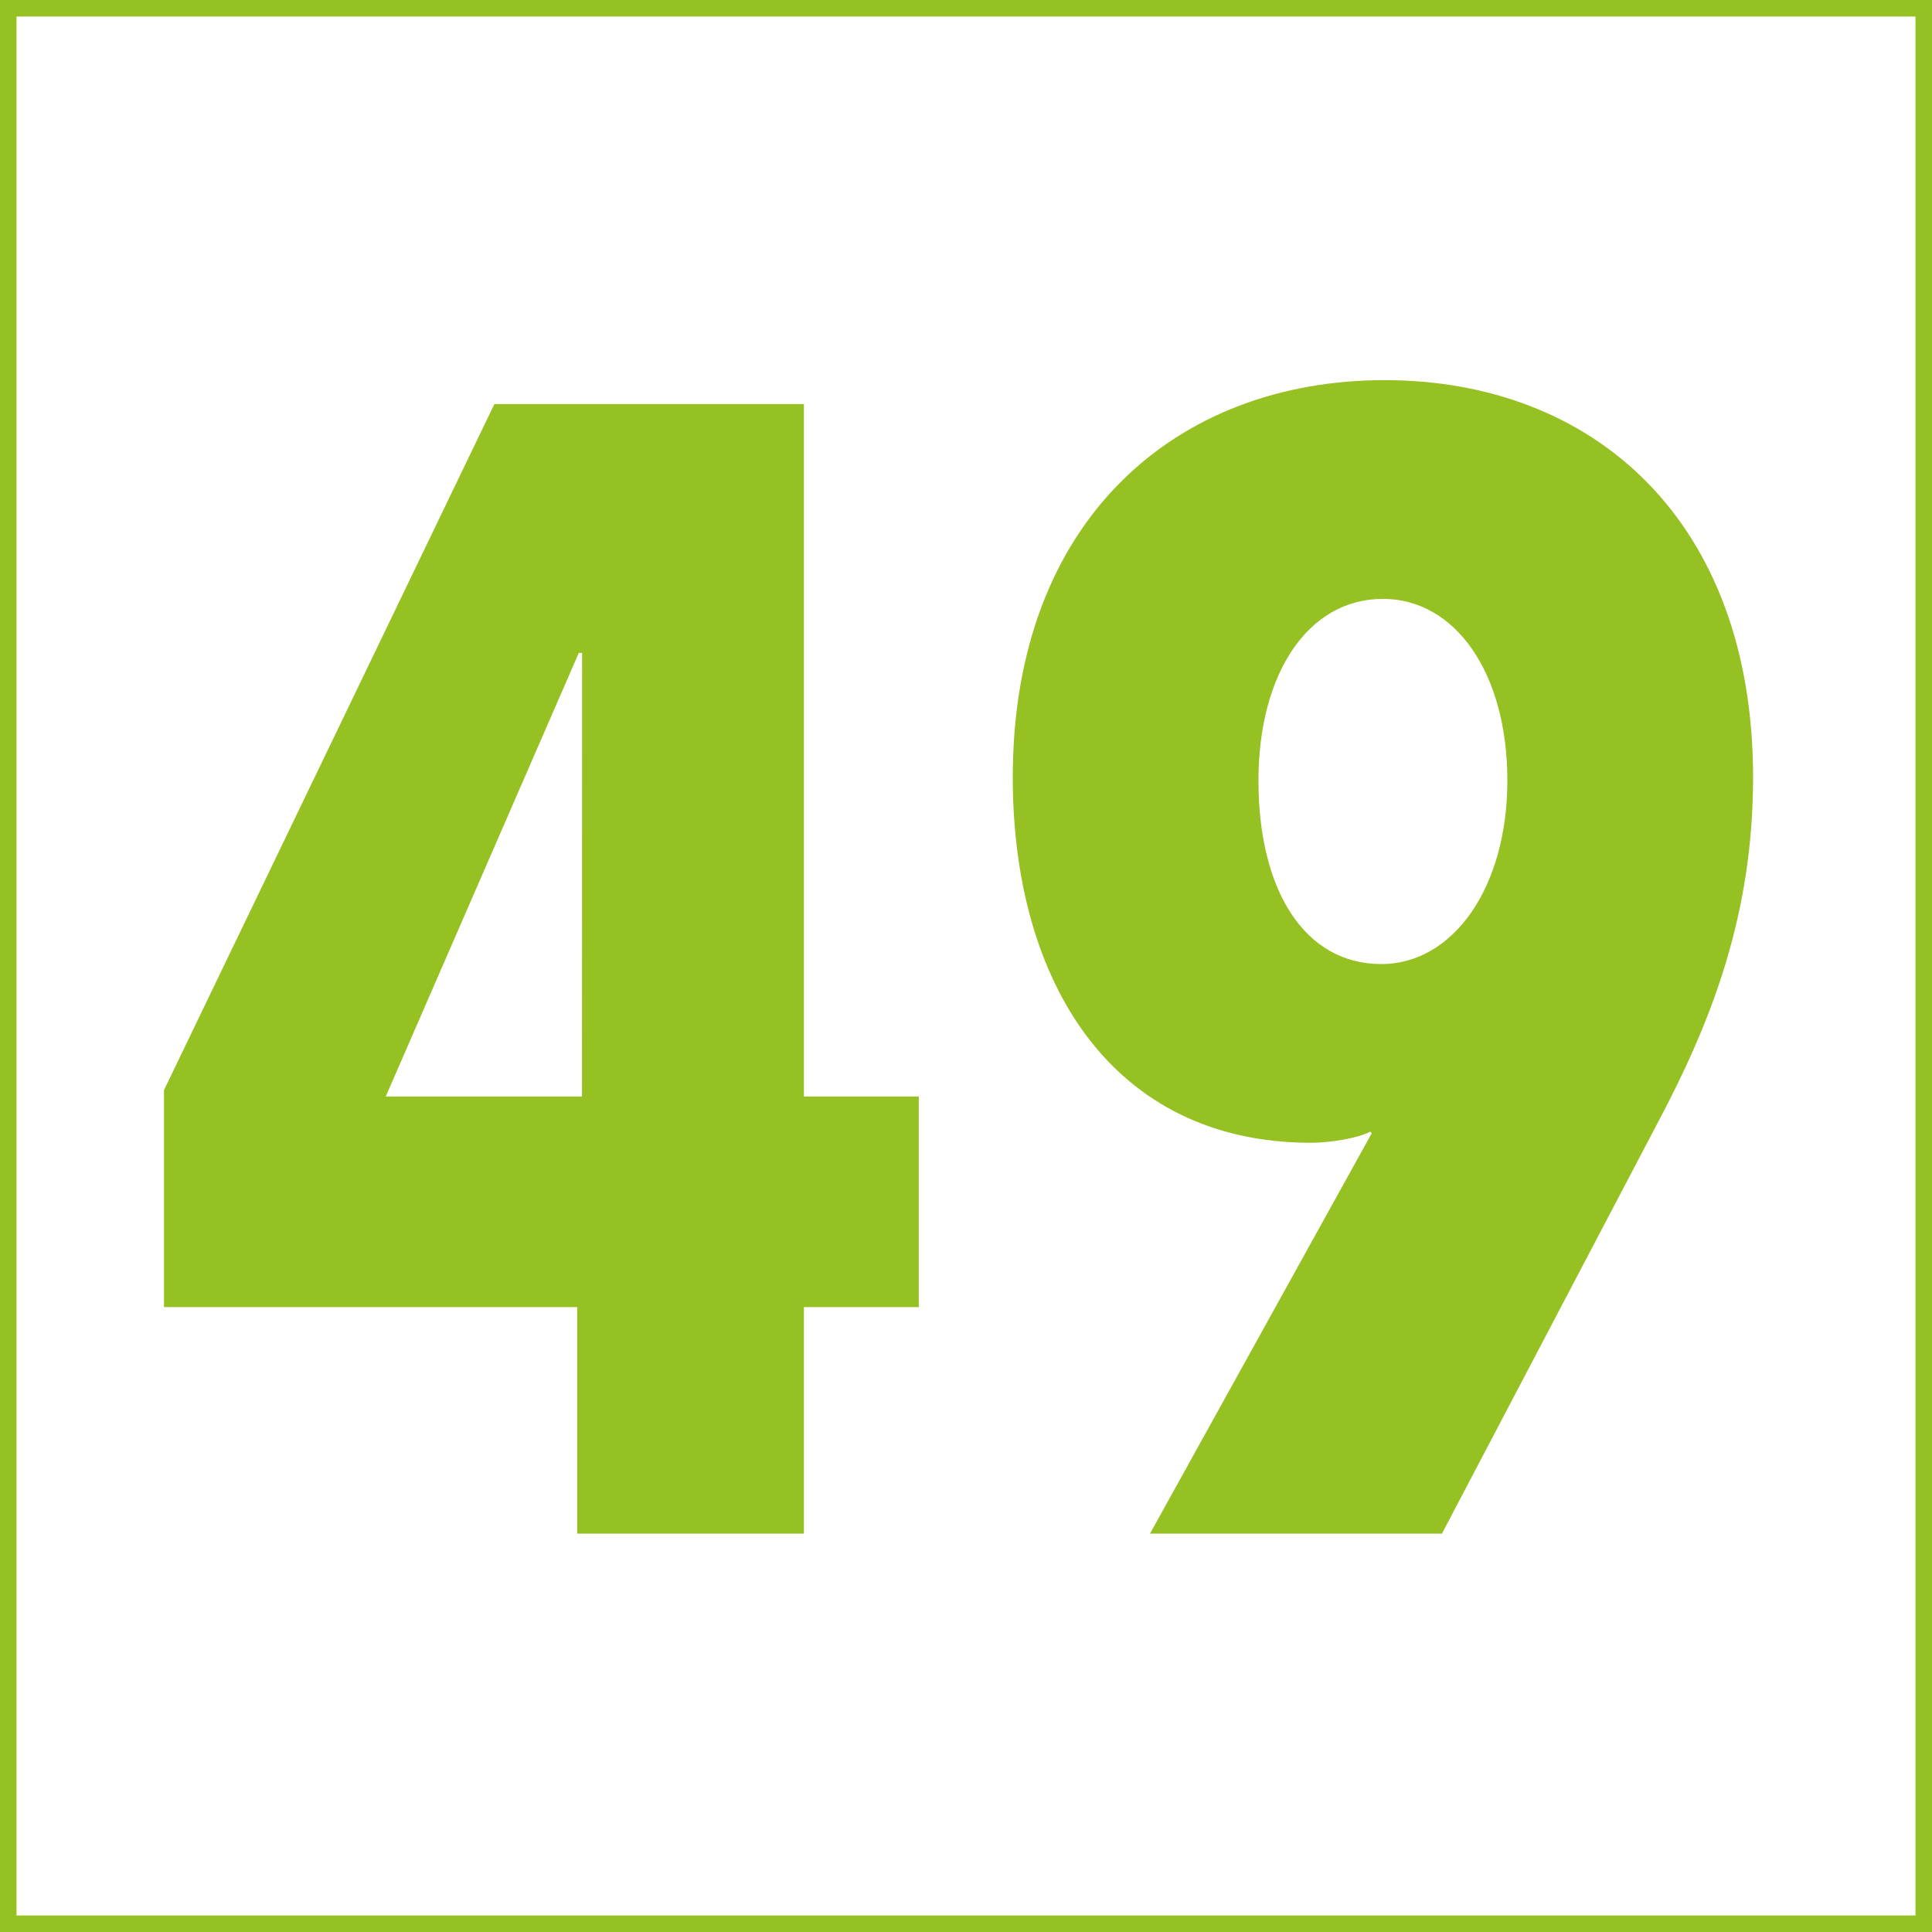
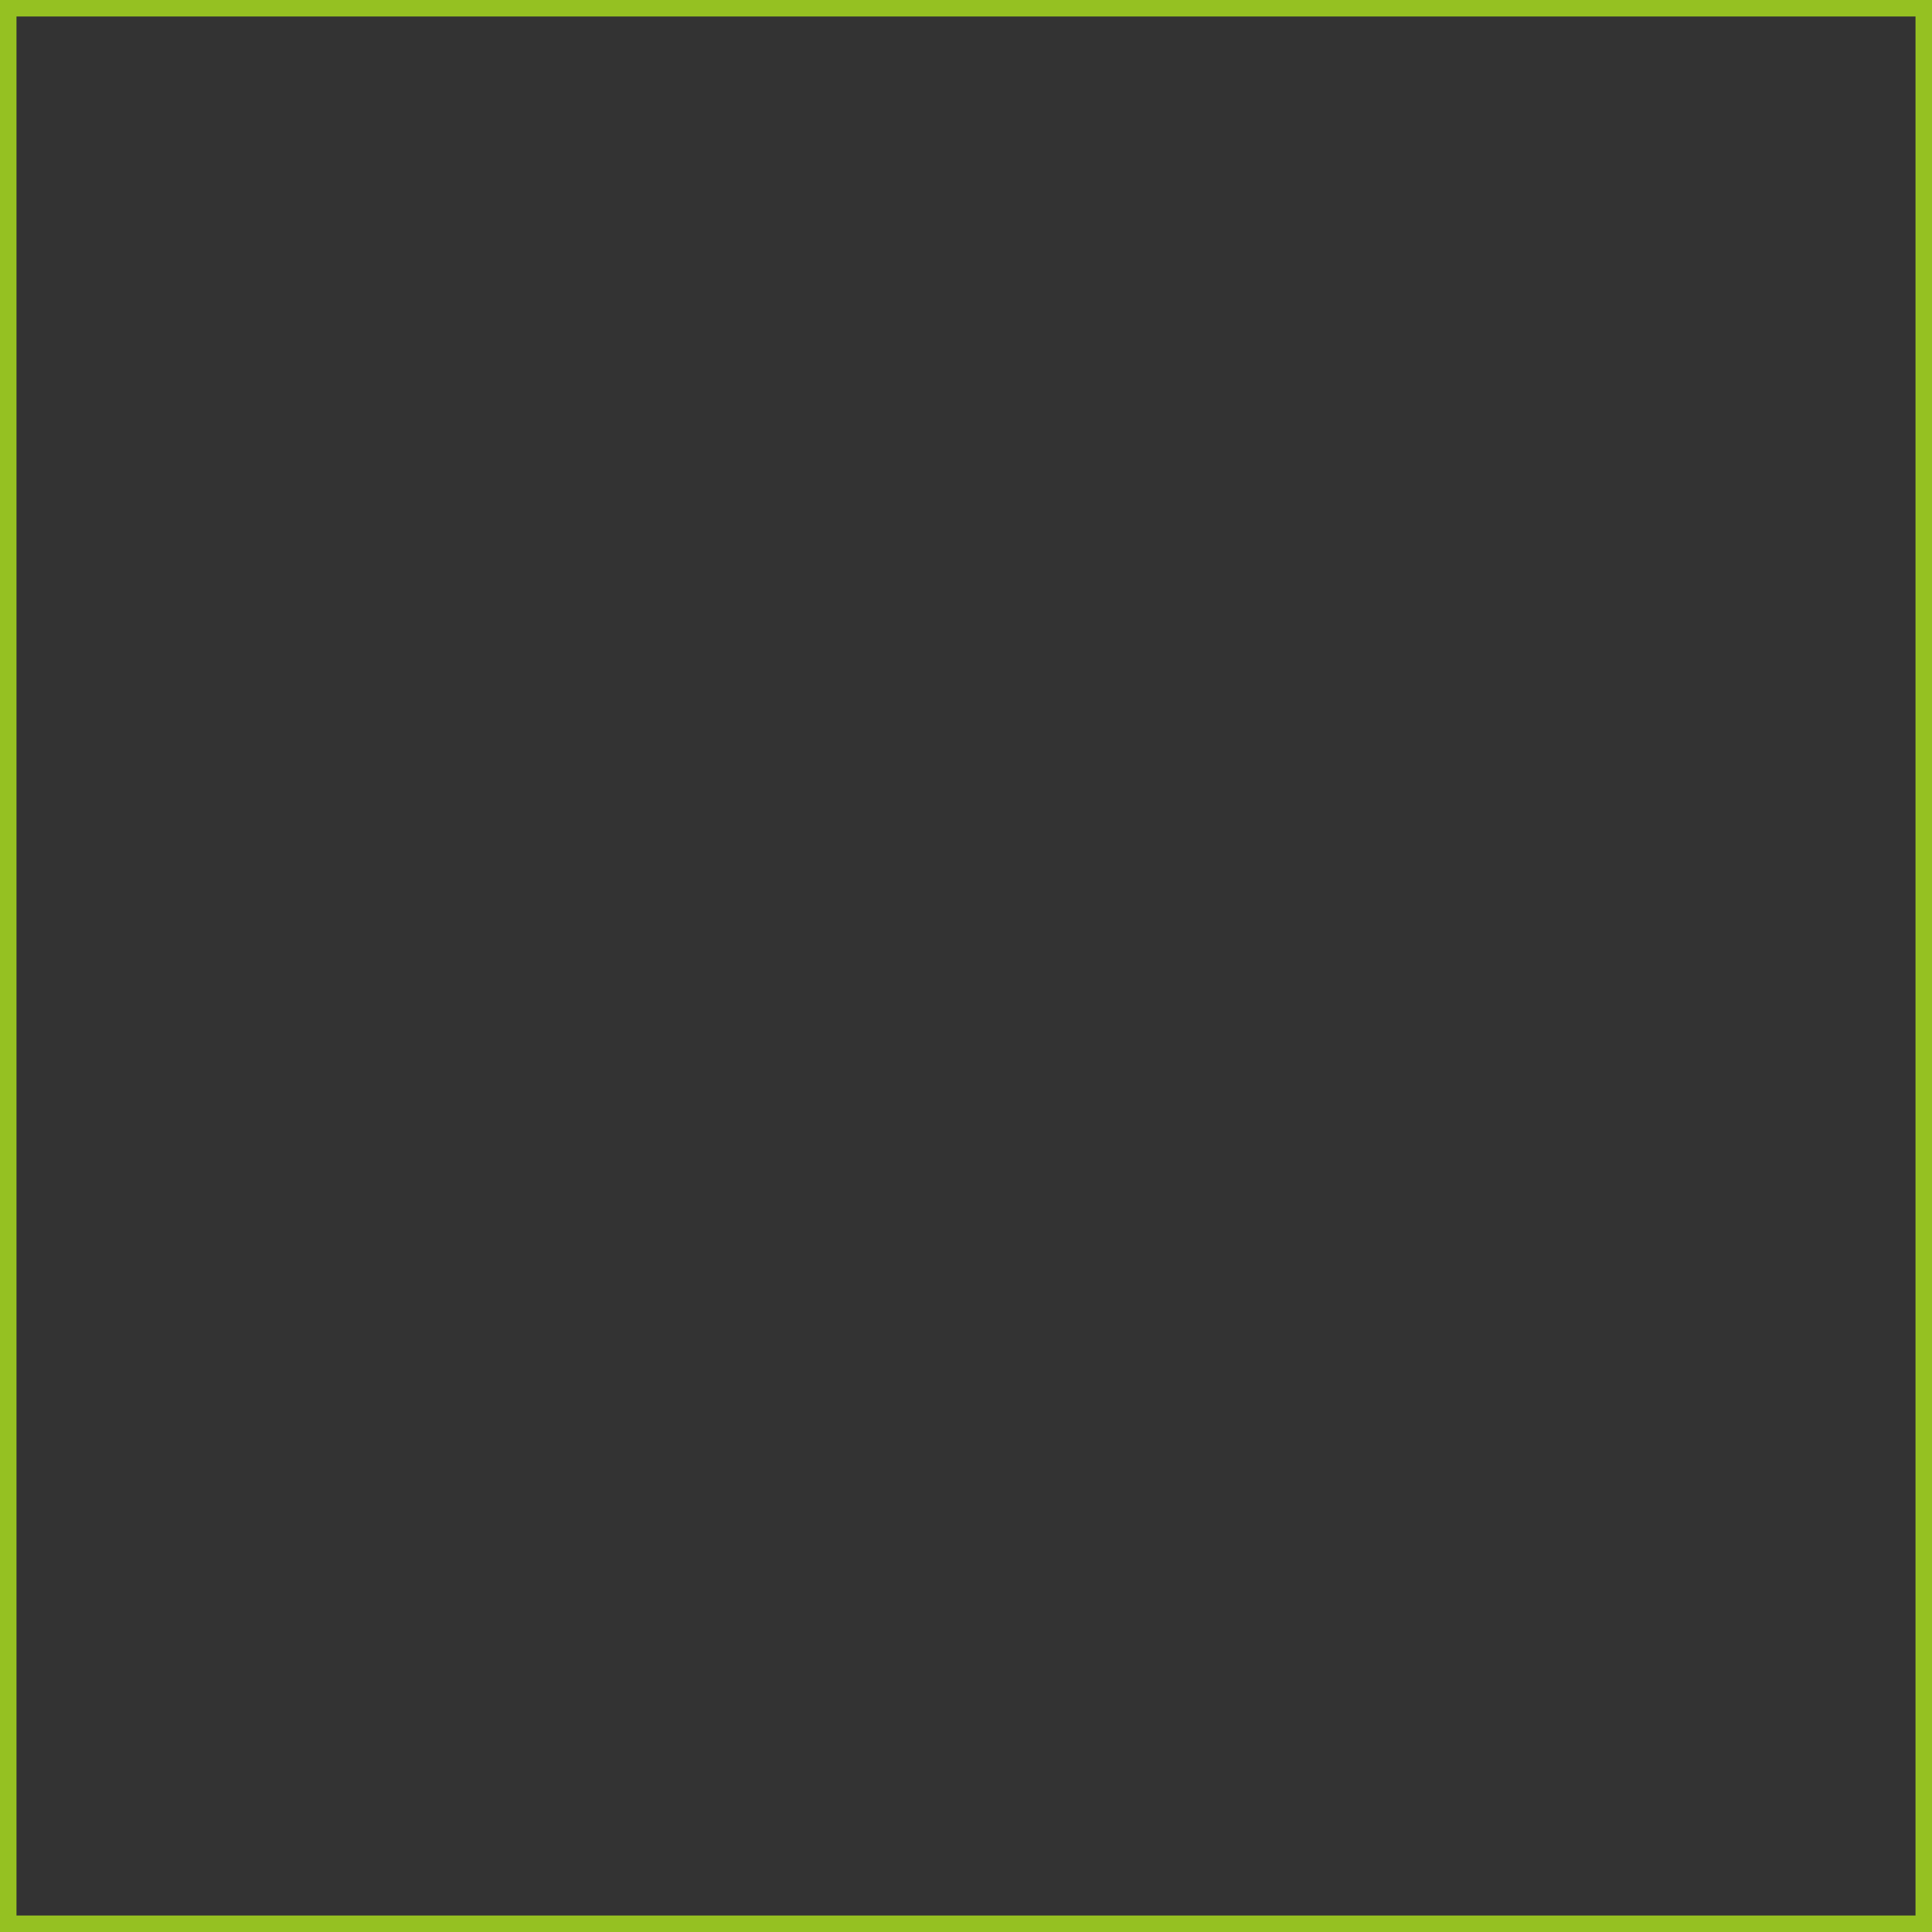
<svg xmlns="http://www.w3.org/2000/svg" id="Calque_1" data-name="Calque 1" viewBox="0 0 584.73 584.73">
  <rect x="0" y="0" width="584.73" height="584.73" fill="#333333" stroke="none" />
  <defs>
    <style>.cls-1{fill:#fff;}.cls-2{fill:#95c122;}.cls-3{fill:none;stroke:#95c122;stroke-width:5px;}</style>
  </defs>
-   <rect class="cls-1" x="2.49" y="2.49" width="579.73" height="579.73" />
-   <path class="cls-2" d="M369,402.91v68.57H300.39V402.91H175.32V337.24l100-207.64H369V339.17h34.76v63.74Zm-67.13-198h-1L242.44,339.17h59.39Z" transform="translate(-125.69 -7.31)" />
-   <path class="cls-2" d="M432.21,242.6c0-78.23,49.74-120.24,112.51-120.24,63.26,0,111.55,42.49,111.55,120.24,0,41.52-12.56,73.88-29,104.78L562.1,471.48H473.74l67.12-121.2-.48-.48c-3.38,1.93-12.08,3.38-17.87,3.38C462.15,353.18,432.21,304.41,432.21,242.6Zm111.54,56.49c21.73,0,38.15-23.17,38.15-55.53,0-32.83-15.93-55-37.66-55-22.7,0-37.67,22.69-37.67,55C506.57,276.88,520.58,299.09,543.75,299.09Z" transform="translate(-125.69 -7.31)" />
  <rect class="cls-3" x="2.5" y="2.5" width="579.73" height="579.73" />
</svg>